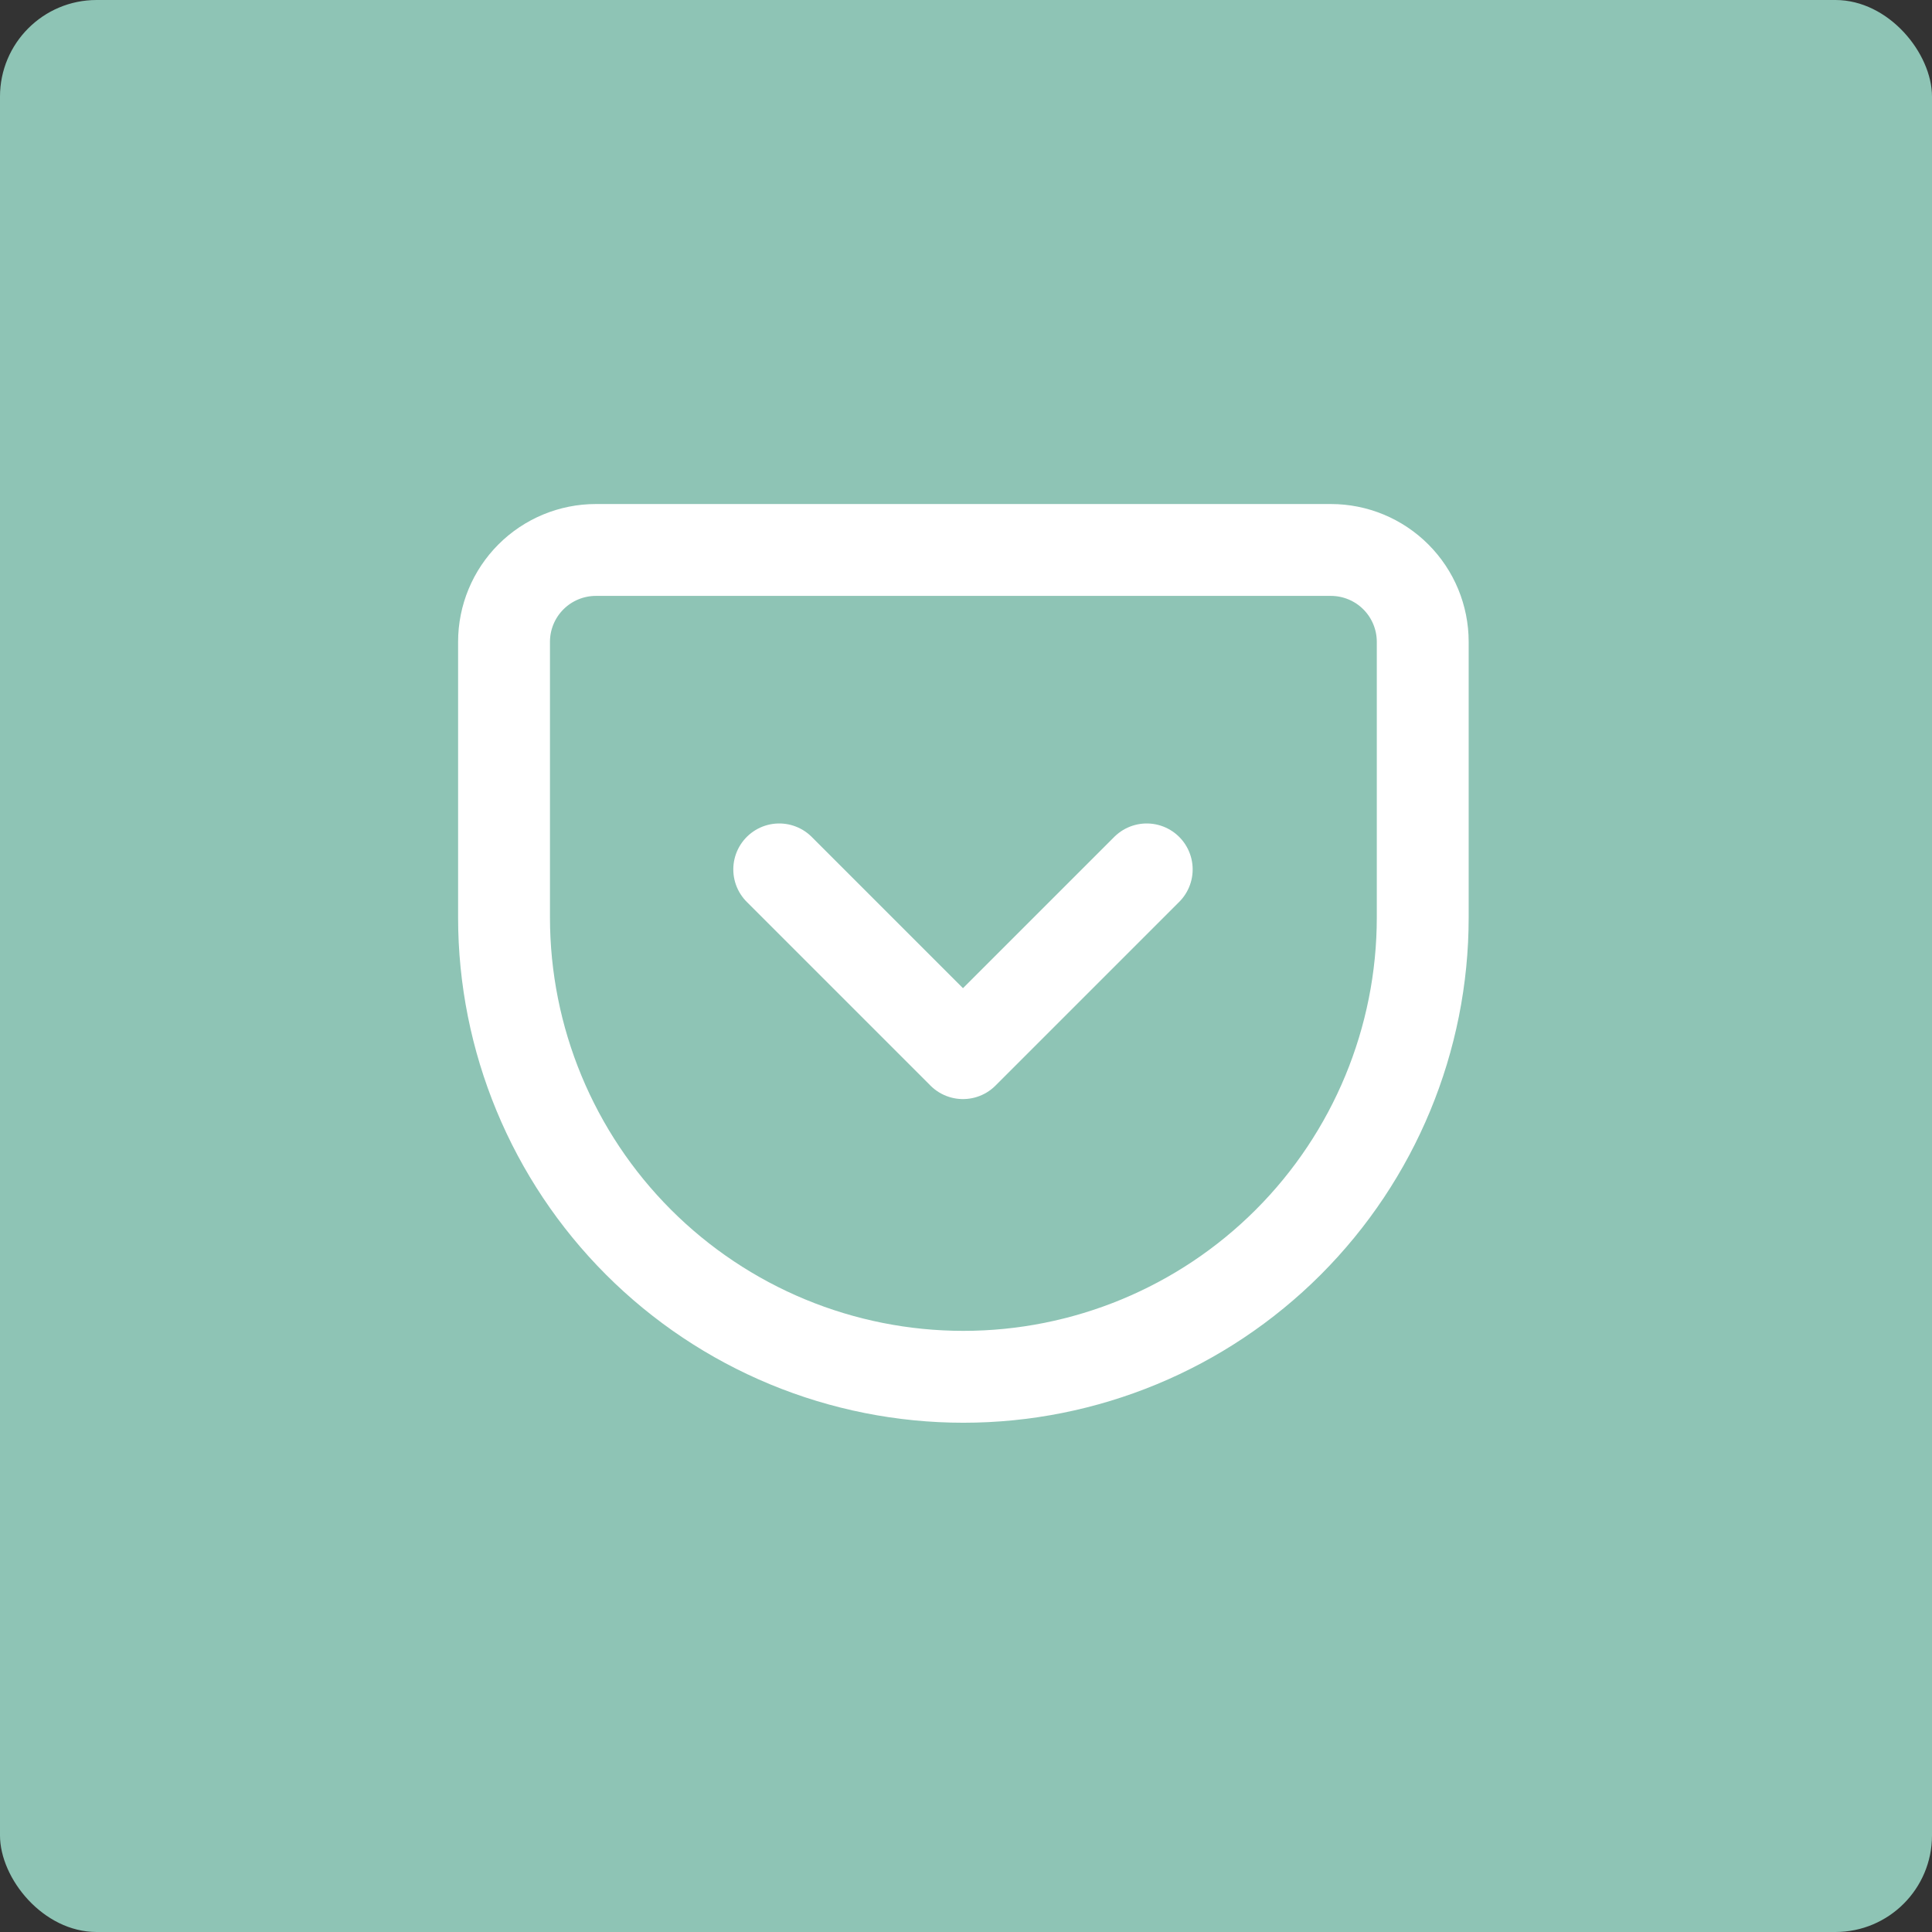
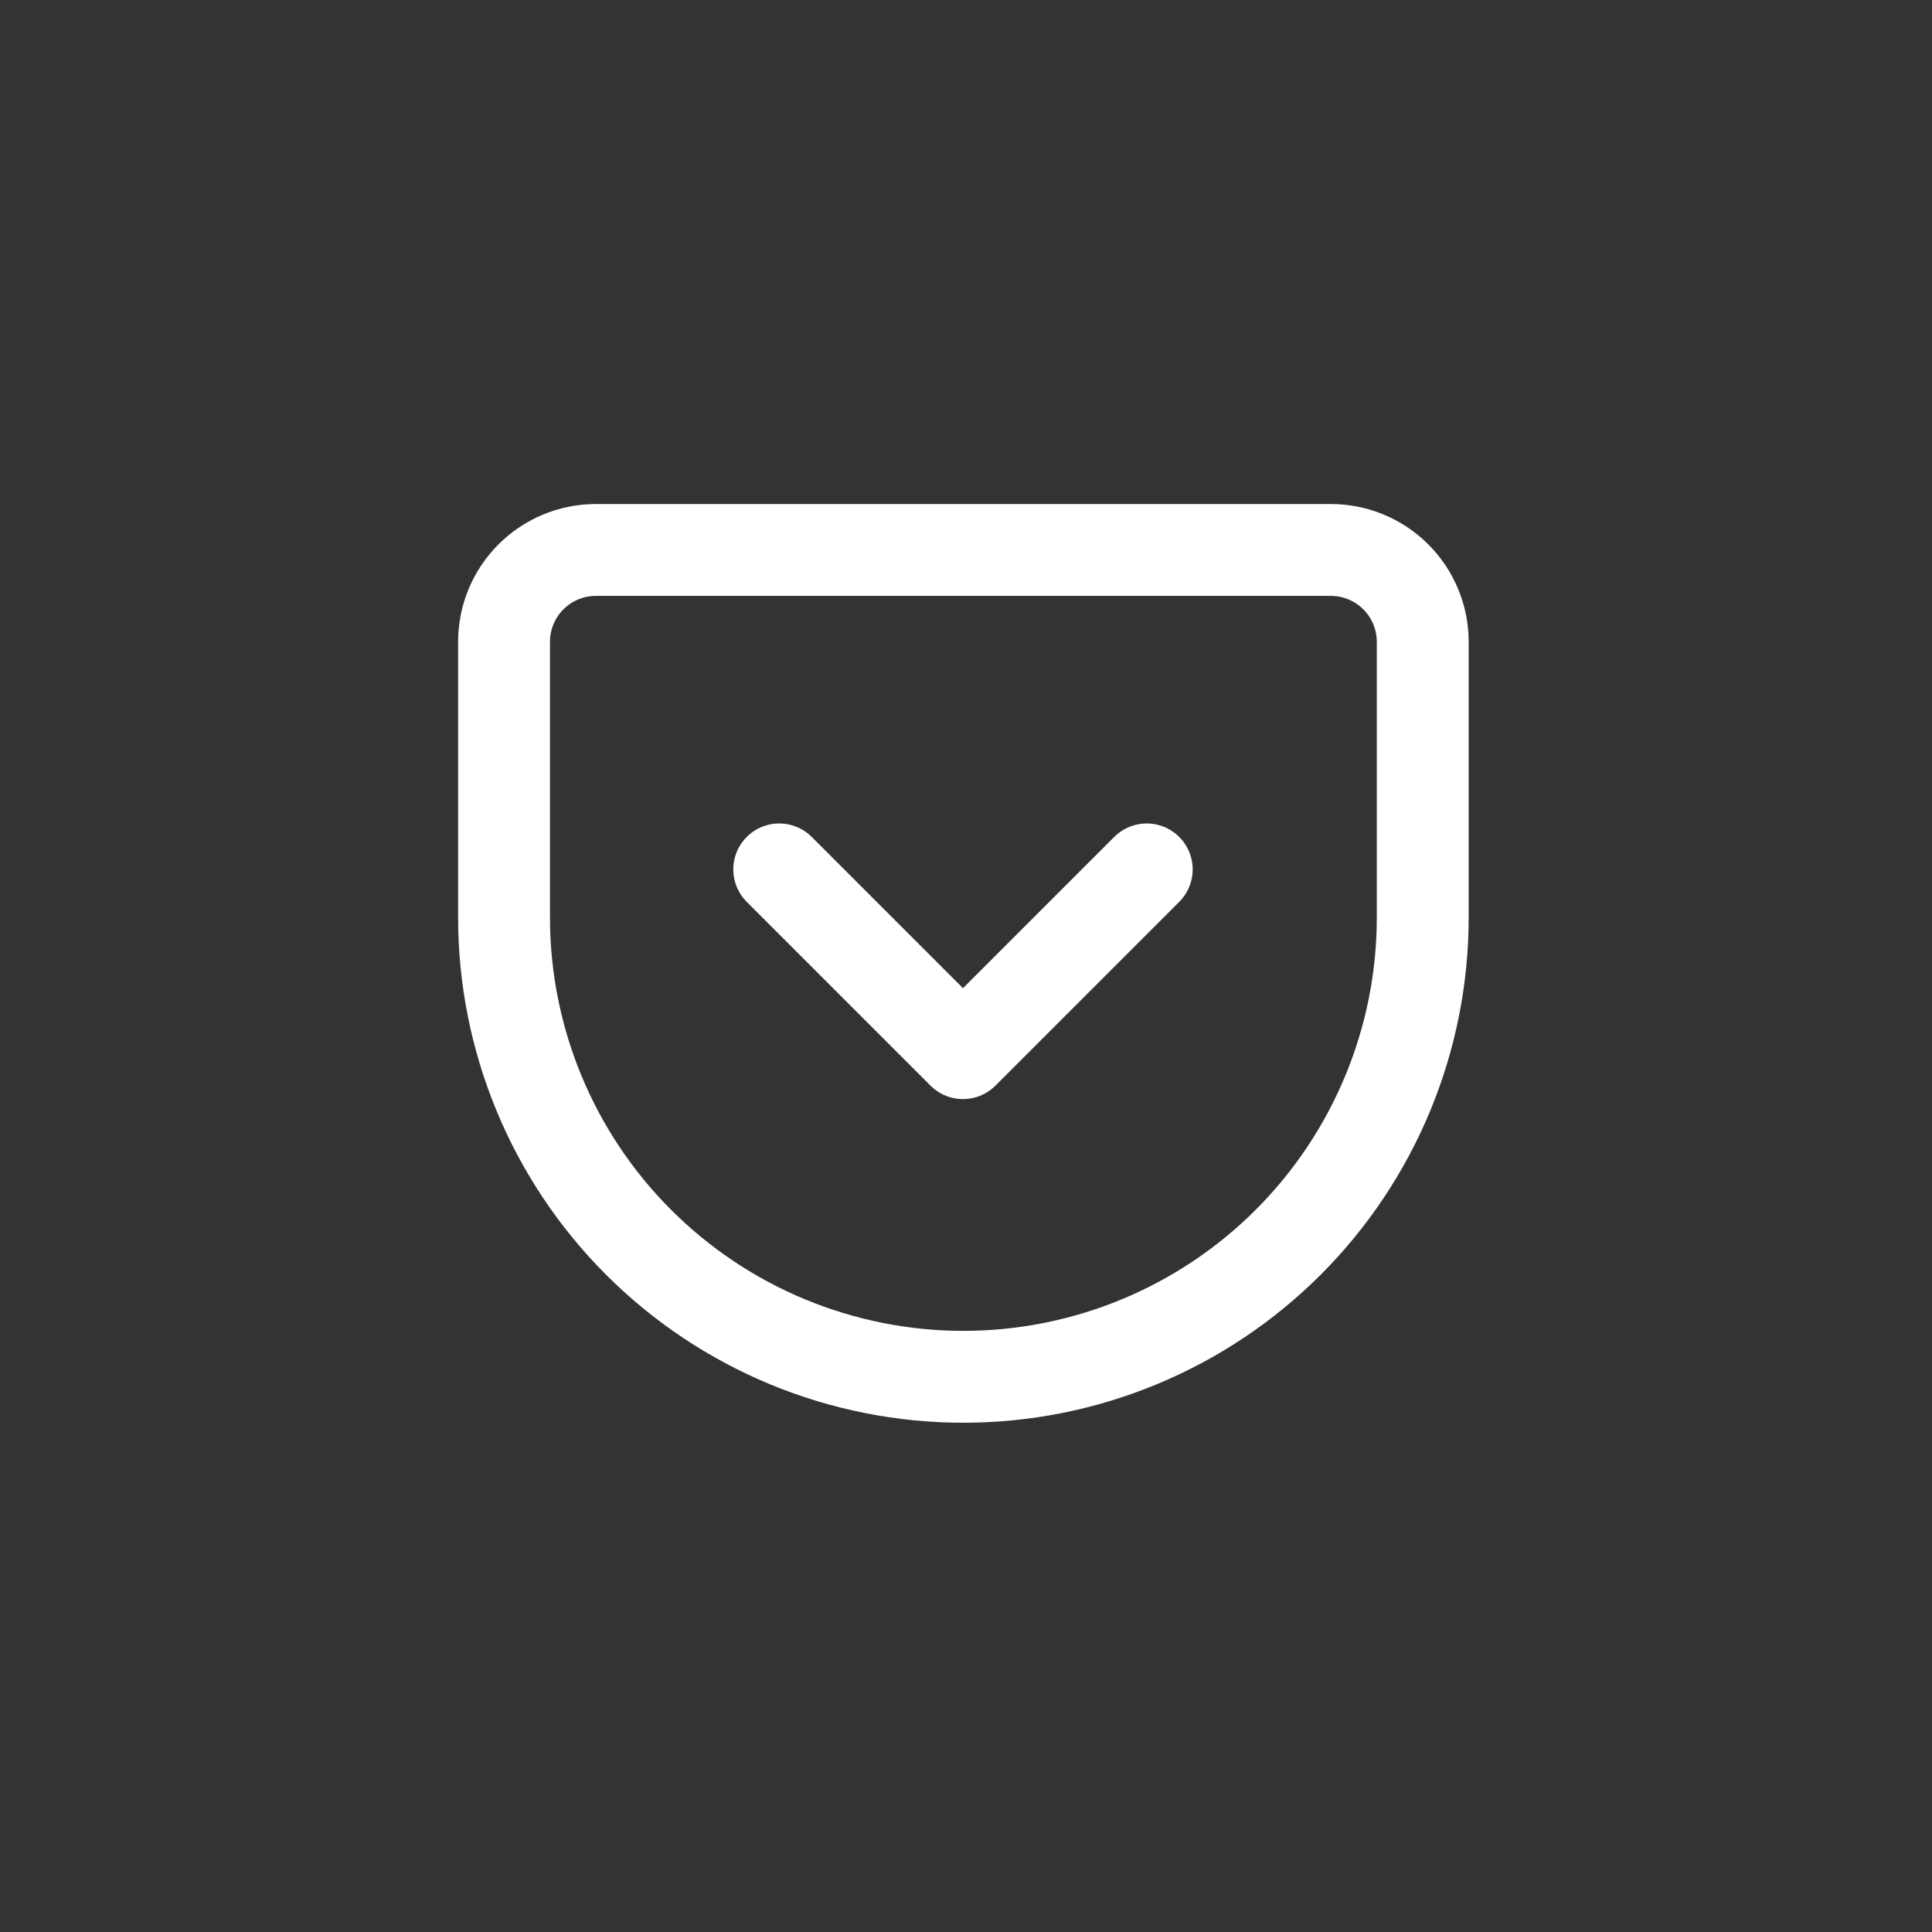
<svg xmlns="http://www.w3.org/2000/svg" width="300" height="300" viewBox="0 0 300 300" fill="none">
  <rect x="0" y="0" width="300" height="300" fill="#333333" stroke="none" />
-   <rect width="300" height="300" rx="15" fill="#9FDFCE" fill-opacity="0.84" />
-   <path d="M92.531 85.398H206.657C210.44 85.398 214.069 86.901 216.744 89.577C219.419 92.252 220.922 95.881 220.922 99.664V142.461C220.922 161.379 213.407 179.521 200.031 192.898C186.654 206.275 168.511 213.789 149.594 213.789C140.227 213.789 130.952 211.945 122.298 208.36C113.644 204.775 105.781 199.521 99.157 192.898C85.781 179.521 78.266 161.379 78.266 142.461V99.664C78.266 95.881 79.769 92.252 82.444 89.577C85.119 86.901 88.748 85.398 92.531 85.398Z" stroke="white" stroke-width="14.266" stroke-linecap="round" stroke-linejoin="round" />
+   <path d="M92.531 85.398H206.657C210.44 85.398 214.069 86.901 216.744 89.577C219.419 92.252 220.922 95.881 220.922 99.664V142.461C220.922 161.379 213.407 179.521 200.031 192.898C186.654 206.275 168.511 213.789 149.594 213.789C140.227 213.789 130.952 211.945 122.298 208.36C113.644 204.775 105.781 199.521 99.157 192.898C85.781 179.521 78.266 161.379 78.266 142.461V99.664C78.266 95.881 79.769 92.252 82.444 89.577C85.119 86.901 88.748 85.398 92.531 85.398" stroke="white" stroke-width="14.266" stroke-linecap="round" stroke-linejoin="round" />
  <path d="M121 135L149.531 163.531L178.063 135" stroke="white" stroke-width="14.266" stroke-linecap="round" stroke-linejoin="round" />
</svg>